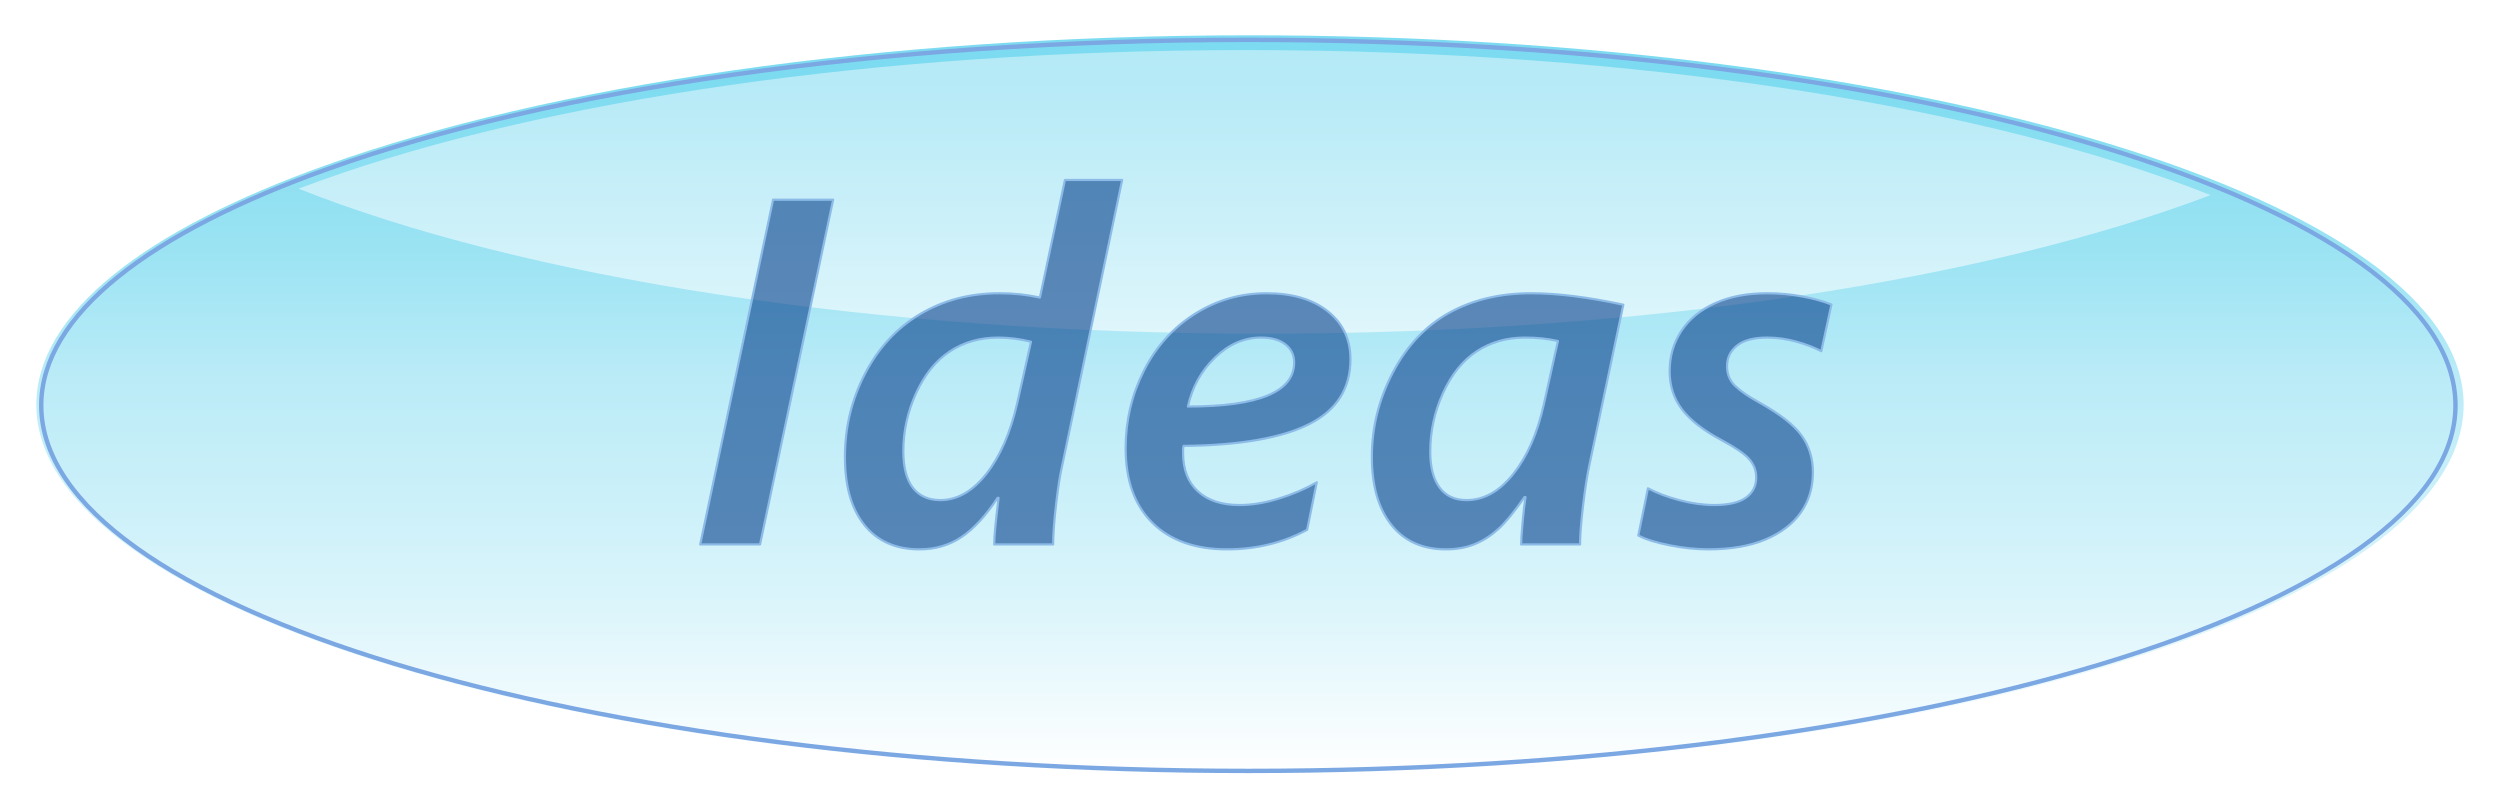
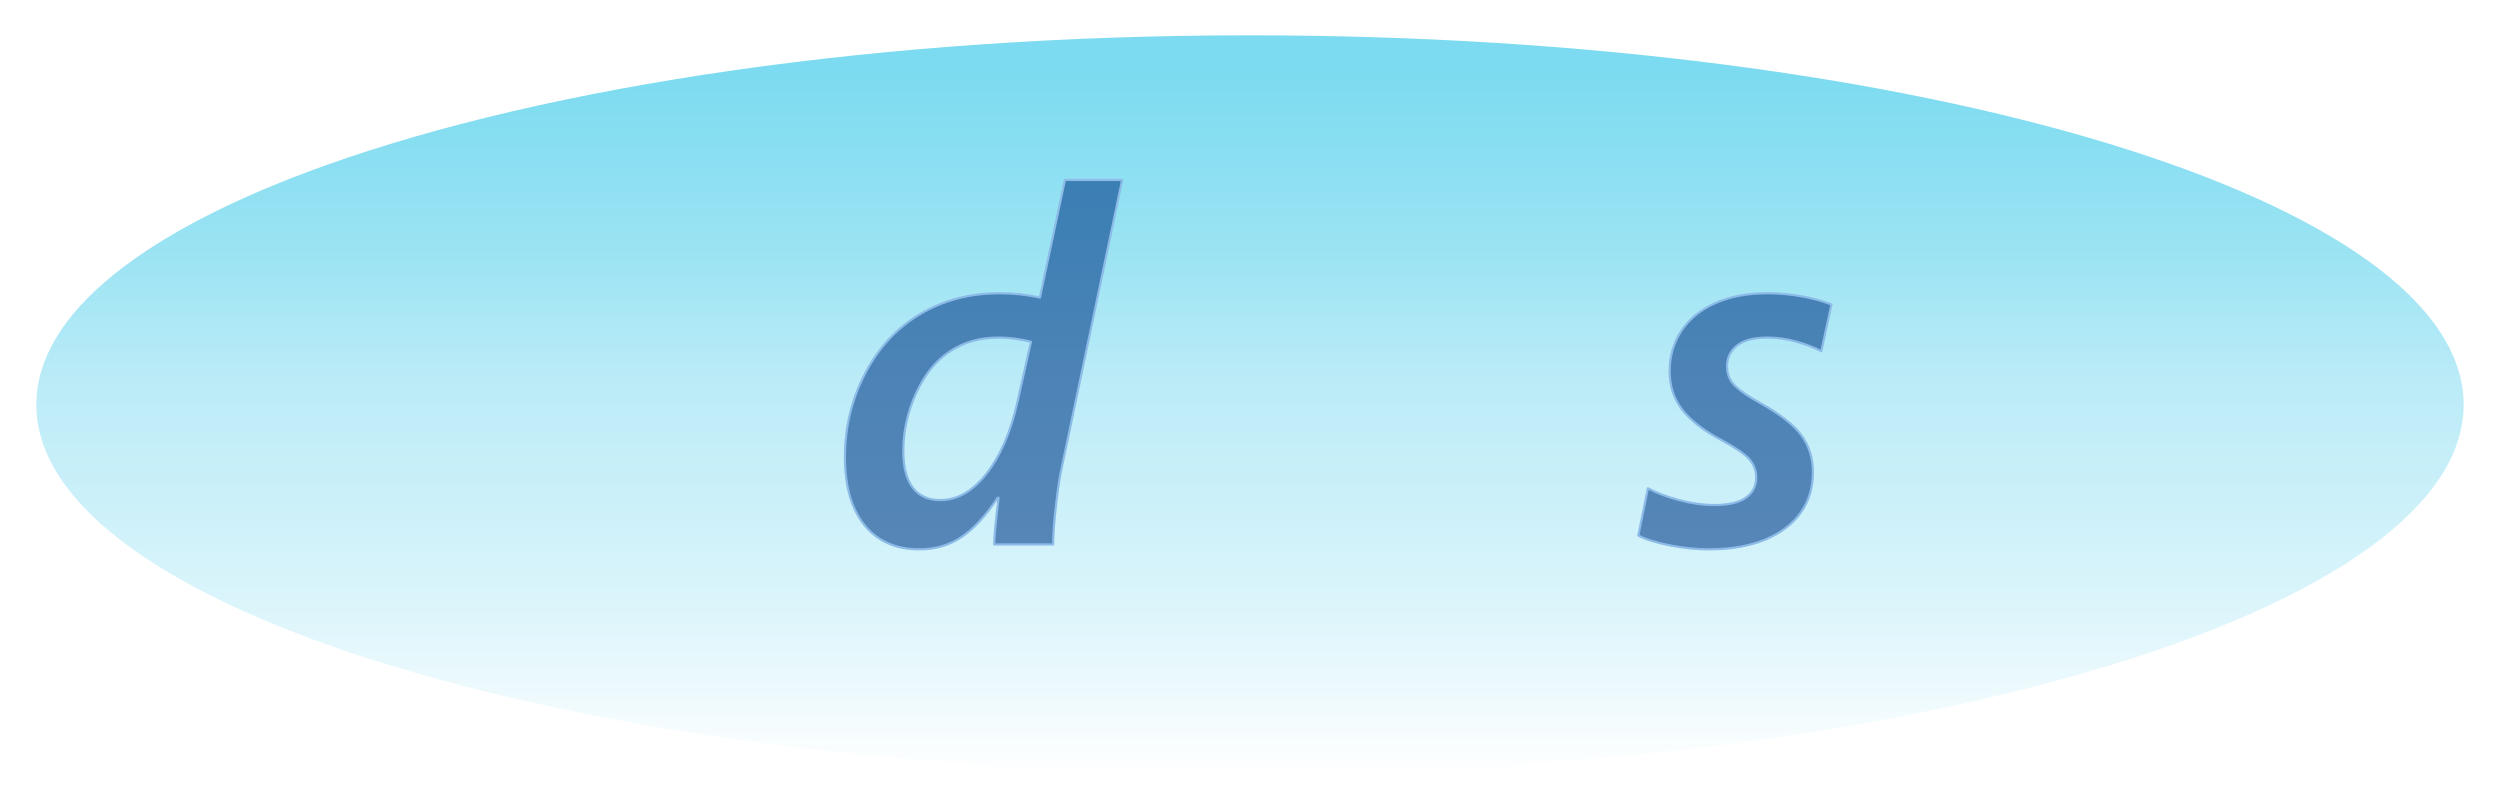
<svg xmlns="http://www.w3.org/2000/svg" version="1.1" baseProfile="full" width="1137.16" height="369.052" viewBox="0 0 1137.16 369.05" enable-background="new 0 0 1137.16 369.05" xml:space="preserve">
  <g>
    <g>
      <linearGradient id="SVGID_Fill1_" gradientUnits="objectBoundingBox" x1="0.5" y1="-0.002" x2="1.504" y2="-0.002" gradientTransform="rotate(90 0.5 -0.002)">
        <stop offset="0.05" stop-color="#7CDBF0" stop-opacity="1" />
        <stop offset="0.286" stop-color="#9AE3F3" stop-opacity="1" />
        <stop offset="0.456" stop-color="#B9EBF7" stop-opacity="1" />
        <stop offset="0.779" stop-color="#DCF5FB" stop-opacity="1" />
        <stop offset="1" stop-color="#FFFFFF" stop-opacity="1" />
      </linearGradient>
      <filter id="Filter_DropShadow1_" filterUnits="userSpaceOnUse">
        <feGaussianBlur in="SourceAlpha" stdDeviation="9.5" result="blur" />
        <feOffset dx="0" dy="0" in="blur" result="offsetBlurredAlpha" />
        <feMerge>
          <feMergeNode in="offsetBlurredAlpha" />
          <feMergeNode in="SourceGraphic" />
        </feMerge>
      </filter>
      <path fill="url(#SVGID_Fill1_)" fill-rule="evenodd" stroke-width="0.2" stroke-linejoin="round" filter="url(#Filter_DropShadow1_)" d="M 568.569,16.058C 873.457,16.058 1120.62,91.281 1120.62,184.073C 1120.62,276.865 873.458,352.088 568.569,352.088C 263.681,352.088 16.52,276.865 16.52,184.073C 16.52,142.525 66.071,104.499 148.168,75.172C 249.426,38.999 400.195,16.058 568.569,16.058 Z M 204.851,72.517" />
      <linearGradient id="SVGID_Fill2_" gradientUnits="objectBoundingBox" x1="0.5" y1="-2.886" x2="7.272" y2="-2.886" gradientTransform="rotate(90 0.5 -2.886)">
        <stop offset="0.05" stop-color="#7CDBF0" stop-opacity="1" />
        <stop offset="0.286" stop-color="#9AE3F3" stop-opacity="1" />
        <stop offset="0.456" stop-color="#B9EBF7" stop-opacity="1" />
        <stop offset="0.566" stop-color="#DCF5FB" stop-opacity="1" />
        <stop offset="0.642" stop-color="#FFFFFF" stop-opacity="1" />
      </linearGradient>
-       <path fill="url(#SVGID_Fill2_)" fill-rule="evenodd" stroke-width="0.2" stroke-linejoin="round" d="M 566.894,22.774C 398.52,22.774 247.751,45.716 146.493,81.888C 142.869,83.183 139.308,84.495 135.812,85.823C 236.701,125.924 395.624,151.786 574.395,151.786C 748.795,151.786 904.308,127.173 1005.48,88.738C 904.587,48.636 745.664,22.774 566.894,22.774 Z " />
    </g>
    <filter id="Filter_DropShadow2_" filterUnits="userSpaceOnUse">
      <feGaussianBlur in="SourceAlpha" stdDeviation="9.5" result="blur" />
      <feOffset dx="0" dy="0" in="blur" result="offsetBlurredAlpha" />
      <feMerge>
        <feMergeNode in="offsetBlurredAlpha" />
        <feMergeNode in="SourceGraphic" />
      </feMerge>
    </filter>
-     <path fill="none" fill-rule="evenodd" stroke-width="2" stroke-linejoin="round" stroke="#7BA7E2" stroke-opacity="1" filter="url(#Filter_DropShadow2_)" d="M 567.833,18.13C 871.079,18.13 1116.91,92.57 1116.91,184.395C 1116.91,276.221 871.079,350.66 567.833,350.66C 264.586,350.66 18.756,276.221 18.756,184.395C 18.756,143.28 68.041,105.65 149.696,76.628C 250.409,40.832 400.365,18.13 567.833,18.13 Z M 136.84,82.518" />
  </g>
  <g>
    <filter id="Filter_DropShadow3_" filterUnits="userSpaceOnUse">
      <feGaussianBlur in="SourceAlpha" stdDeviation="2" result="blur" />
      <feOffset dx="7.559" dy="7.559" in="blur" result="offsetBlurredAlpha" />
      <feMerge>
        <feMergeNode in="offsetBlurredAlpha" />
        <feMergeNode in="SourceGraphic" />
      </feMerge>
    </filter>
-     <path fill="#053F8C" fill-opacity="0.604" stroke-linejoin="round" stroke="#8CBBE7" stroke-opacity="1" filter="url(#Filter_DropShadow3_)" d="M 338.163,240.073L 310.934,240.073L 344.078,83.273L 371.413,83.273L 338.163,240.073 Z " />
    <filter id="Filter_DropShadow4_" filterUnits="userSpaceOnUse">
      <feGaussianBlur in="SourceAlpha" stdDeviation="2" result="blur" />
      <feOffset dx="7.559" dy="7.559" in="blur" result="offsetBlurredAlpha" />
      <feMerge>
        <feMergeNode in="offsetBlurredAlpha" />
        <feMergeNode in="SourceGraphic" />
      </feMerge>
    </filter>
    <path fill="#053F8C" fill-opacity="0.604" stroke-linejoin="round" stroke="#8CBBE7" stroke-opacity="1" filter="url(#Filter_DropShadow4_)" d="M 471.479,240.073L 444.668,240.073C 444.668,236.596 445.334,229.538 446.664,218.898L 446.209,218.898C 440.889,226.995 435.44,232.921 429.864,236.678C 424.287,240.435 417.882,242.313 410.649,242.313C 399.938,242.313 391.614,238.644 385.676,231.305C 379.738,223.967 376.769,213.648 376.769,200.348C 376.769,186.815 379.813,174.174 385.903,162.425C 391.994,150.677 400.341,141.641 410.946,135.318C 421.551,128.995 433.597,125.833 447.084,125.833C 453.5,125.833 459.625,126.486 465.459,127.793L 476.834,74.313L 502.874,74.313L 475.539,204.443C 474.652,208.153 473.754,213.87 472.844,221.593C 471.934,229.316 471.479,235.476 471.479,240.073 Z M 461.399,147.883C 456.313,146.623 451.354,145.993 446.524,145.993C 438.147,145.993 430.786,148.099 424.438,152.31C 418.092,156.522 412.988,162.857 409.126,171.315C 405.265,179.774 403.334,188.565 403.334,197.688C 403.334,204.991 404.774,210.521 407.656,214.278C 410.538,218.035 414.709,219.913 420.168,219.913C 427.822,219.913 434.787,215.946 441.063,208.013C 447.34,200.08 452.042,189.299 455.168,175.673L 461.399,147.883 Z " />
    <filter id="Filter_DropShadow5_" filterUnits="userSpaceOnUse">
      <feGaussianBlur in="SourceAlpha" stdDeviation="2" result="blur" />
      <feOffset dx="7.559" dy="7.559" in="blur" result="offsetBlurredAlpha" />
      <feMerge>
        <feMergeNode in="offsetBlurredAlpha" />
        <feMergeNode in="SourceGraphic" />
      </feMerge>
    </filter>
-     <path fill="#053F8C" fill-opacity="0.604" stroke-linejoin="round" stroke="#8CBBE7" stroke-opacity="1" filter="url(#Filter_DropShadow5_)" d="M 606.719,155.828C 606.719,169.198 600.448,179.045 587.906,185.368C 575.364,191.691 556.331,194.993 530.804,195.273L 530.594,196.463L 530.594,198.598C 530.594,206.065 532.852,211.857 537.366,215.975C 541.881,220.094 548.188,222.153 556.284,222.153C 561.813,222.153 567.735,221.185 574.046,219.248C 580.358,217.311 586.139,214.838 591.389,211.828L 587.014,233.423C 576,239.35 563.855,242.313 550.579,242.313C 536.089,242.313 524.778,238.299 516.646,230.273C 508.515,222.246 504.449,210.93 504.449,196.323C 504.449,183.746 507.22,171.98 512.762,161.025C 518.303,150.07 526.032,141.466 535.949,135.213C 545.866,128.96 556.727,125.833 568.534,125.833C 580.271,125.833 589.569,128.575 596.429,134.058C 603.289,139.541 606.719,146.798 606.719,155.828 Z M 581.099,157.333C 581.099,153.88 579.769,151.126 577.108,149.073C 574.449,147.02 570.786,145.993 566.119,145.993C 558.396,145.993 551.396,149.015 545.119,155.058C 538.842,161.101 534.724,168.533 532.764,177.353C 564.987,177.353 581.099,170.68 581.099,157.333 Z " />
    <filter id="Filter_DropShadow6_" filterUnits="userSpaceOnUse">
      <feGaussianBlur in="SourceAlpha" stdDeviation="2" result="blur" />
      <feOffset dx="7.559" dy="7.559" in="blur" result="offsetBlurredAlpha" />
      <feMerge>
        <feMergeNode in="offsetBlurredAlpha" />
        <feMergeNode in="SourceGraphic" />
      </feMerge>
    </filter>
-     <path fill="#053F8C" fill-opacity="0.604" stroke-linejoin="round" stroke="#8CBBE7" stroke-opacity="1" filter="url(#Filter_DropShadow6_)" d="M 711.158,240.073L 684.348,240.073C 684.348,238.23 684.57,234.846 685.014,229.923C 685.457,225 685.9,221.208 686.344,218.548L 685.889,218.548C 681.292,225.198 677.336,230.028 674.023,233.038C 670.71,236.048 667.122,238.346 663.261,239.933C 659.399,241.52 655.018,242.313 650.118,242.313C 639.479,242.313 631.207,238.591 625.303,231.148C 619.4,223.705 616.448,213.403 616.448,200.243C 616.448,186.78 619.639,173.975 626.021,161.83C 632.403,149.685 640.931,140.65 651.606,134.723C 662.281,128.796 674.735,125.833 688.969,125.833C 700.705,125.833 714.658,127.571 730.829,131.048L 715.428,203.813C 714.332,208.97 713.346,215.305 712.471,222.818C 711.596,230.331 711.158,236.083 711.158,240.073 Z M 701.079,147.568C 696.575,146.518 691.582,145.993 686.098,145.993C 677.792,145.993 670.465,148.081 664.118,152.258C 657.772,156.435 652.668,162.77 648.806,171.263C 644.944,179.756 643.014,188.635 643.014,197.898C 643.014,204.921 644.419,210.346 647.231,214.173C 650.043,218 654.143,219.913 659.533,219.913C 667.397,219.913 674.484,215.946 680.796,208.013C 687.107,200.08 691.722,189.58 694.639,176.513L 701.079,147.568 Z " />
    <filter id="Filter_DropShadow7_" filterUnits="userSpaceOnUse">
      <feGaussianBlur in="SourceAlpha" stdDeviation="2" result="blur" />
      <feOffset dx="7.559" dy="7.559" in="blur" result="offsetBlurredAlpha" />
      <feMerge>
        <feMergeNode in="offsetBlurredAlpha" />
        <feMergeNode in="SourceGraphic" />
      </feMerge>
    </filter>
    <path fill="#053F8C" fill-opacity="0.604" stroke-linejoin="round" stroke="#8CBBE7" stroke-opacity="1" filter="url(#Filter_DropShadow7_)" d="M 820.883,152.188C 817.687,150.508 813.883,149.055 809.473,147.83C 805.063,146.605 800.665,145.993 796.278,145.993C 790.165,145.993 785.592,147.206 782.559,149.633C 779.525,152.06 778.008,155.186 778.008,159.013C 778.008,162.63 779.251,165.628 781.735,168.008C 784.221,170.388 787.797,172.85 792.463,175.393C 801.937,180.666 808.406,185.689 811.871,190.46C 815.336,195.232 817.068,200.838 817.068,207.278C 817.068,214.301 815.225,220.414 811.538,225.618C 807.852,230.821 802.473,234.905 795.403,237.868C 788.333,240.831 779.7,242.313 769.503,242.313C 763.95,242.313 758.076,241.7 751.881,240.475C 745.686,239.25 740.943,237.763 737.653,236.013L 742.028,214.558C 746.042,216.681 750.802,218.478 756.309,219.948C 761.815,221.418 767.124,222.153 772.233,222.153C 778.65,222.153 783.428,221.045 786.565,218.828C 789.704,216.611 791.273,213.555 791.273,209.658C 791.273,206.414 790.194,203.597 788.036,201.205C 785.877,198.814 781.707,195.961 775.523,192.648C 767.264,188.238 761.261,183.571 757.516,178.648C 753.771,173.725 751.898,167.938 751.898,161.288C 751.898,154.498 753.666,148.408 757.201,143.018C 760.735,137.628 765.84,133.416 772.514,130.383C 779.187,127.35 787.108,125.833 796.278,125.833C 801.762,125.833 807.11,126.323 812.326,127.303C 817.541,128.283 821.934,129.496 825.503,130.943L 820.883,152.188 Z " />
  </g>
</svg>